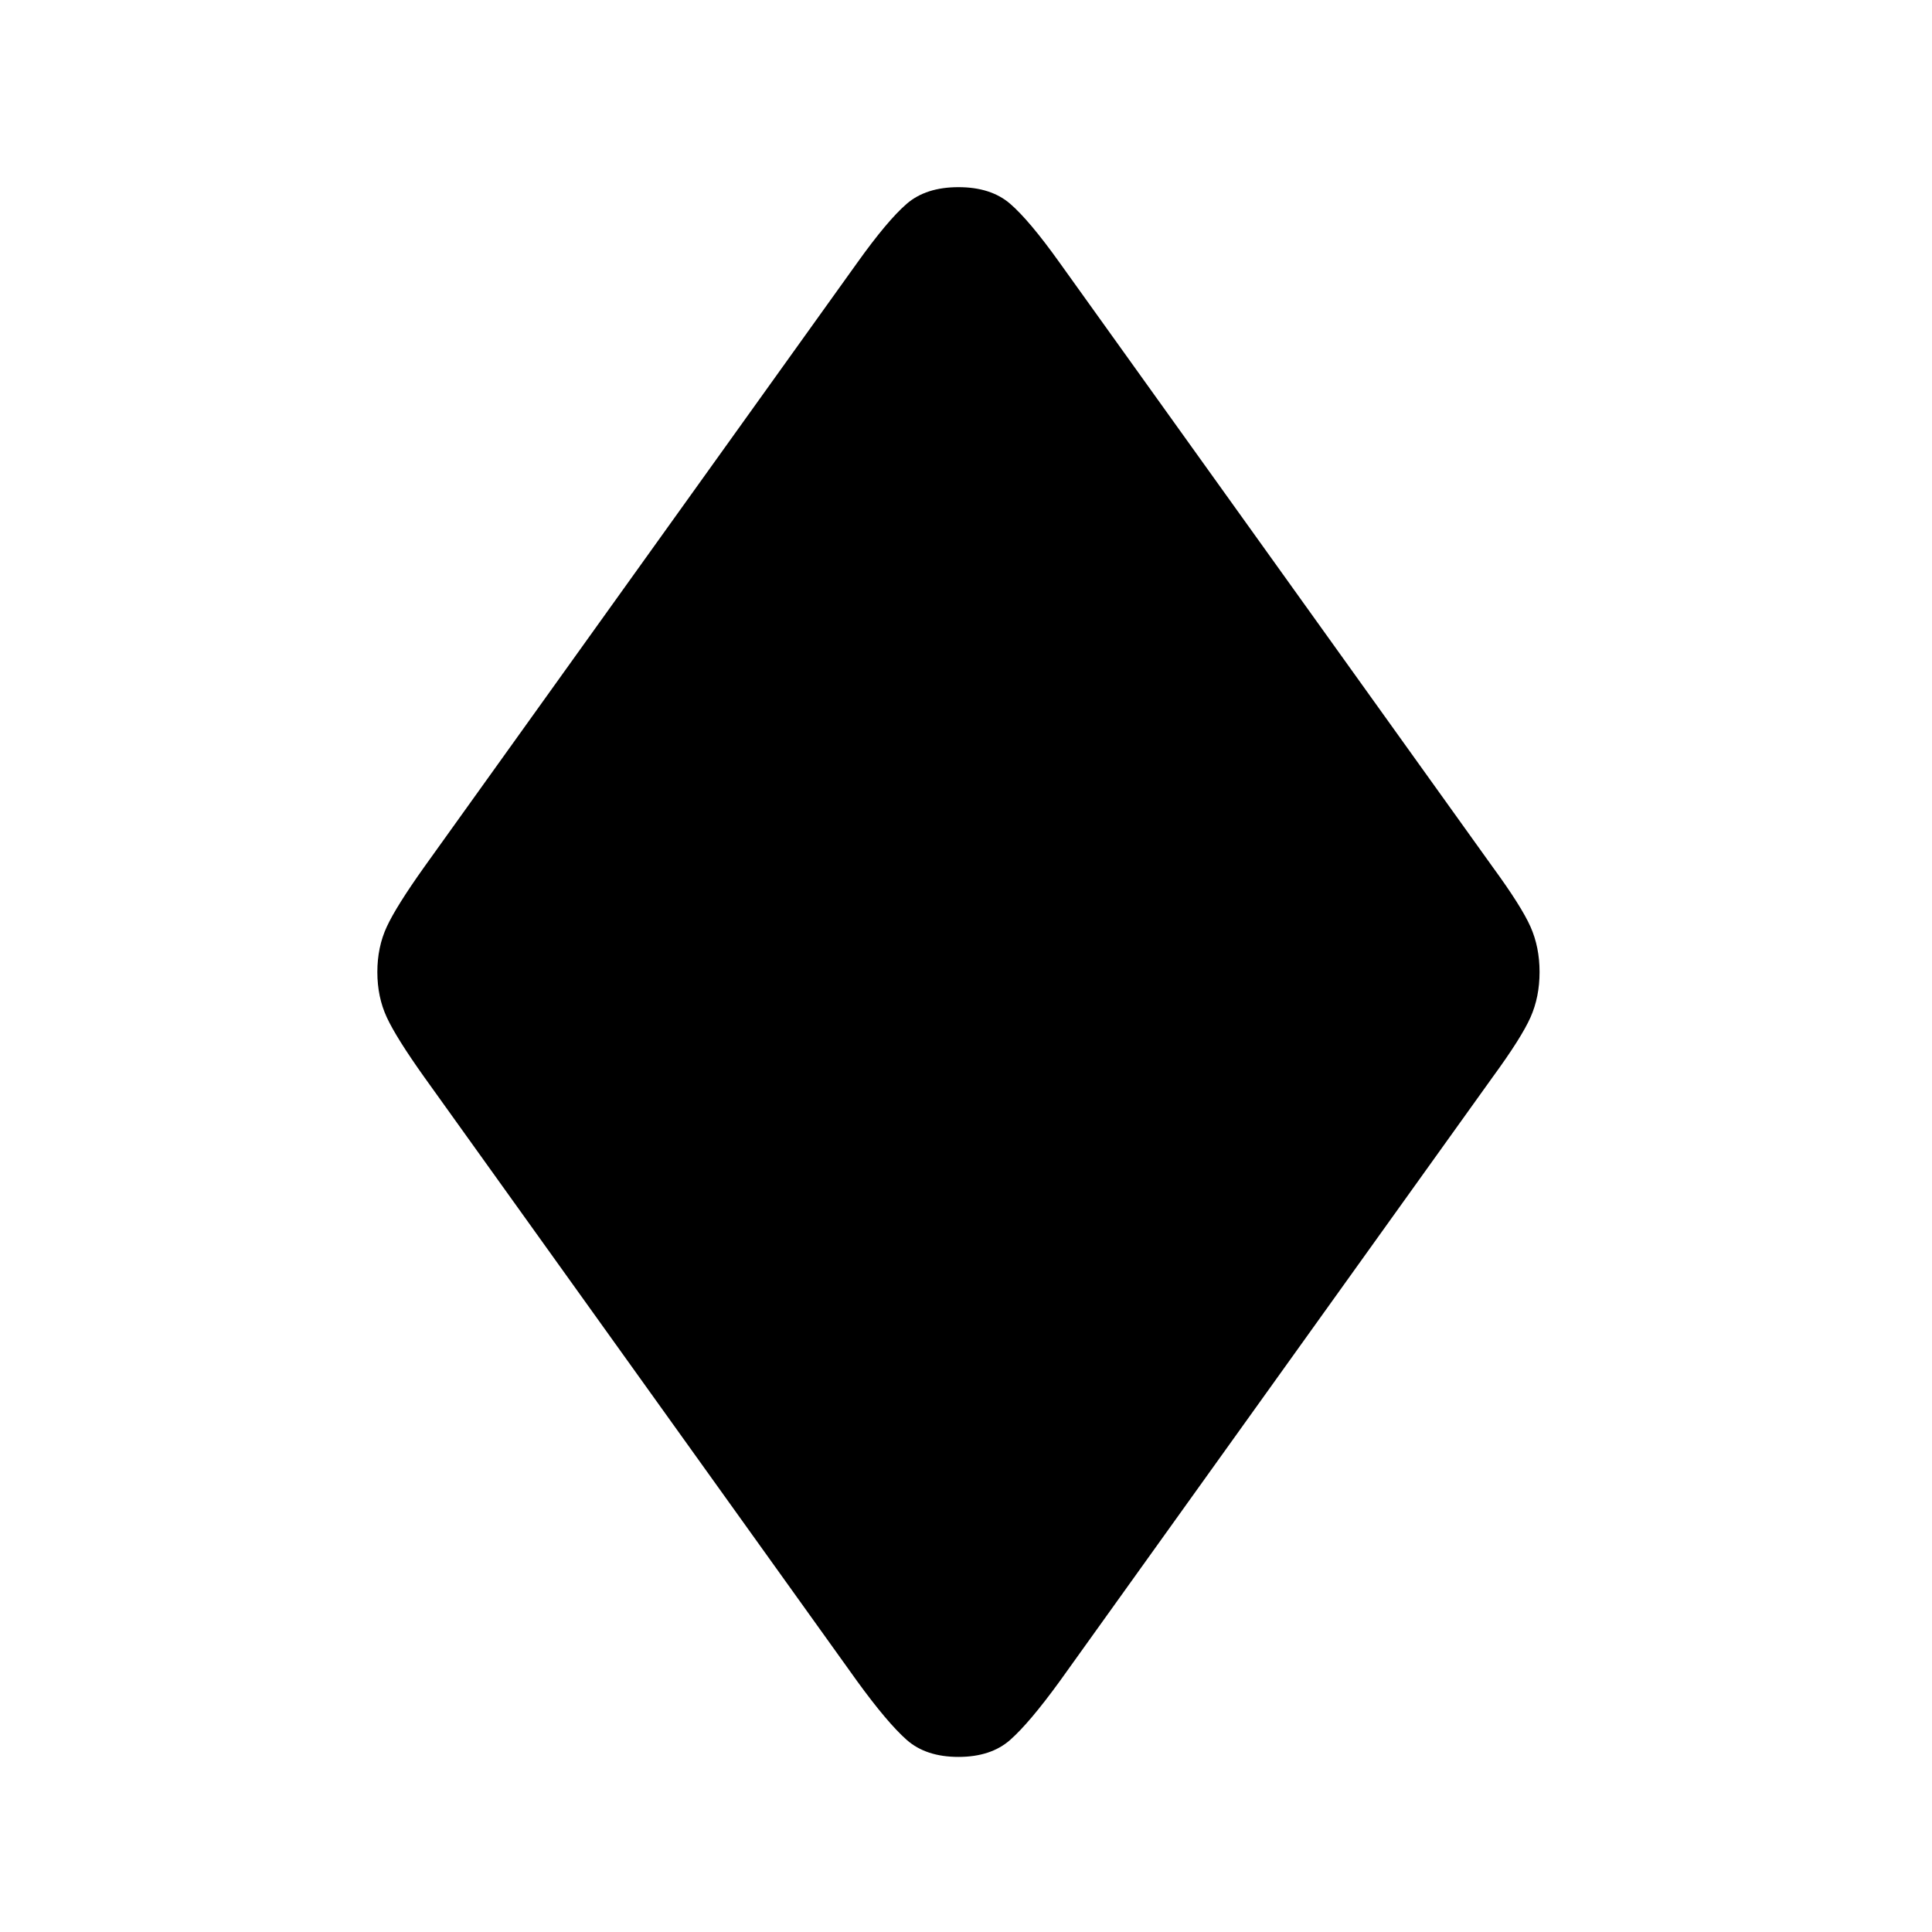
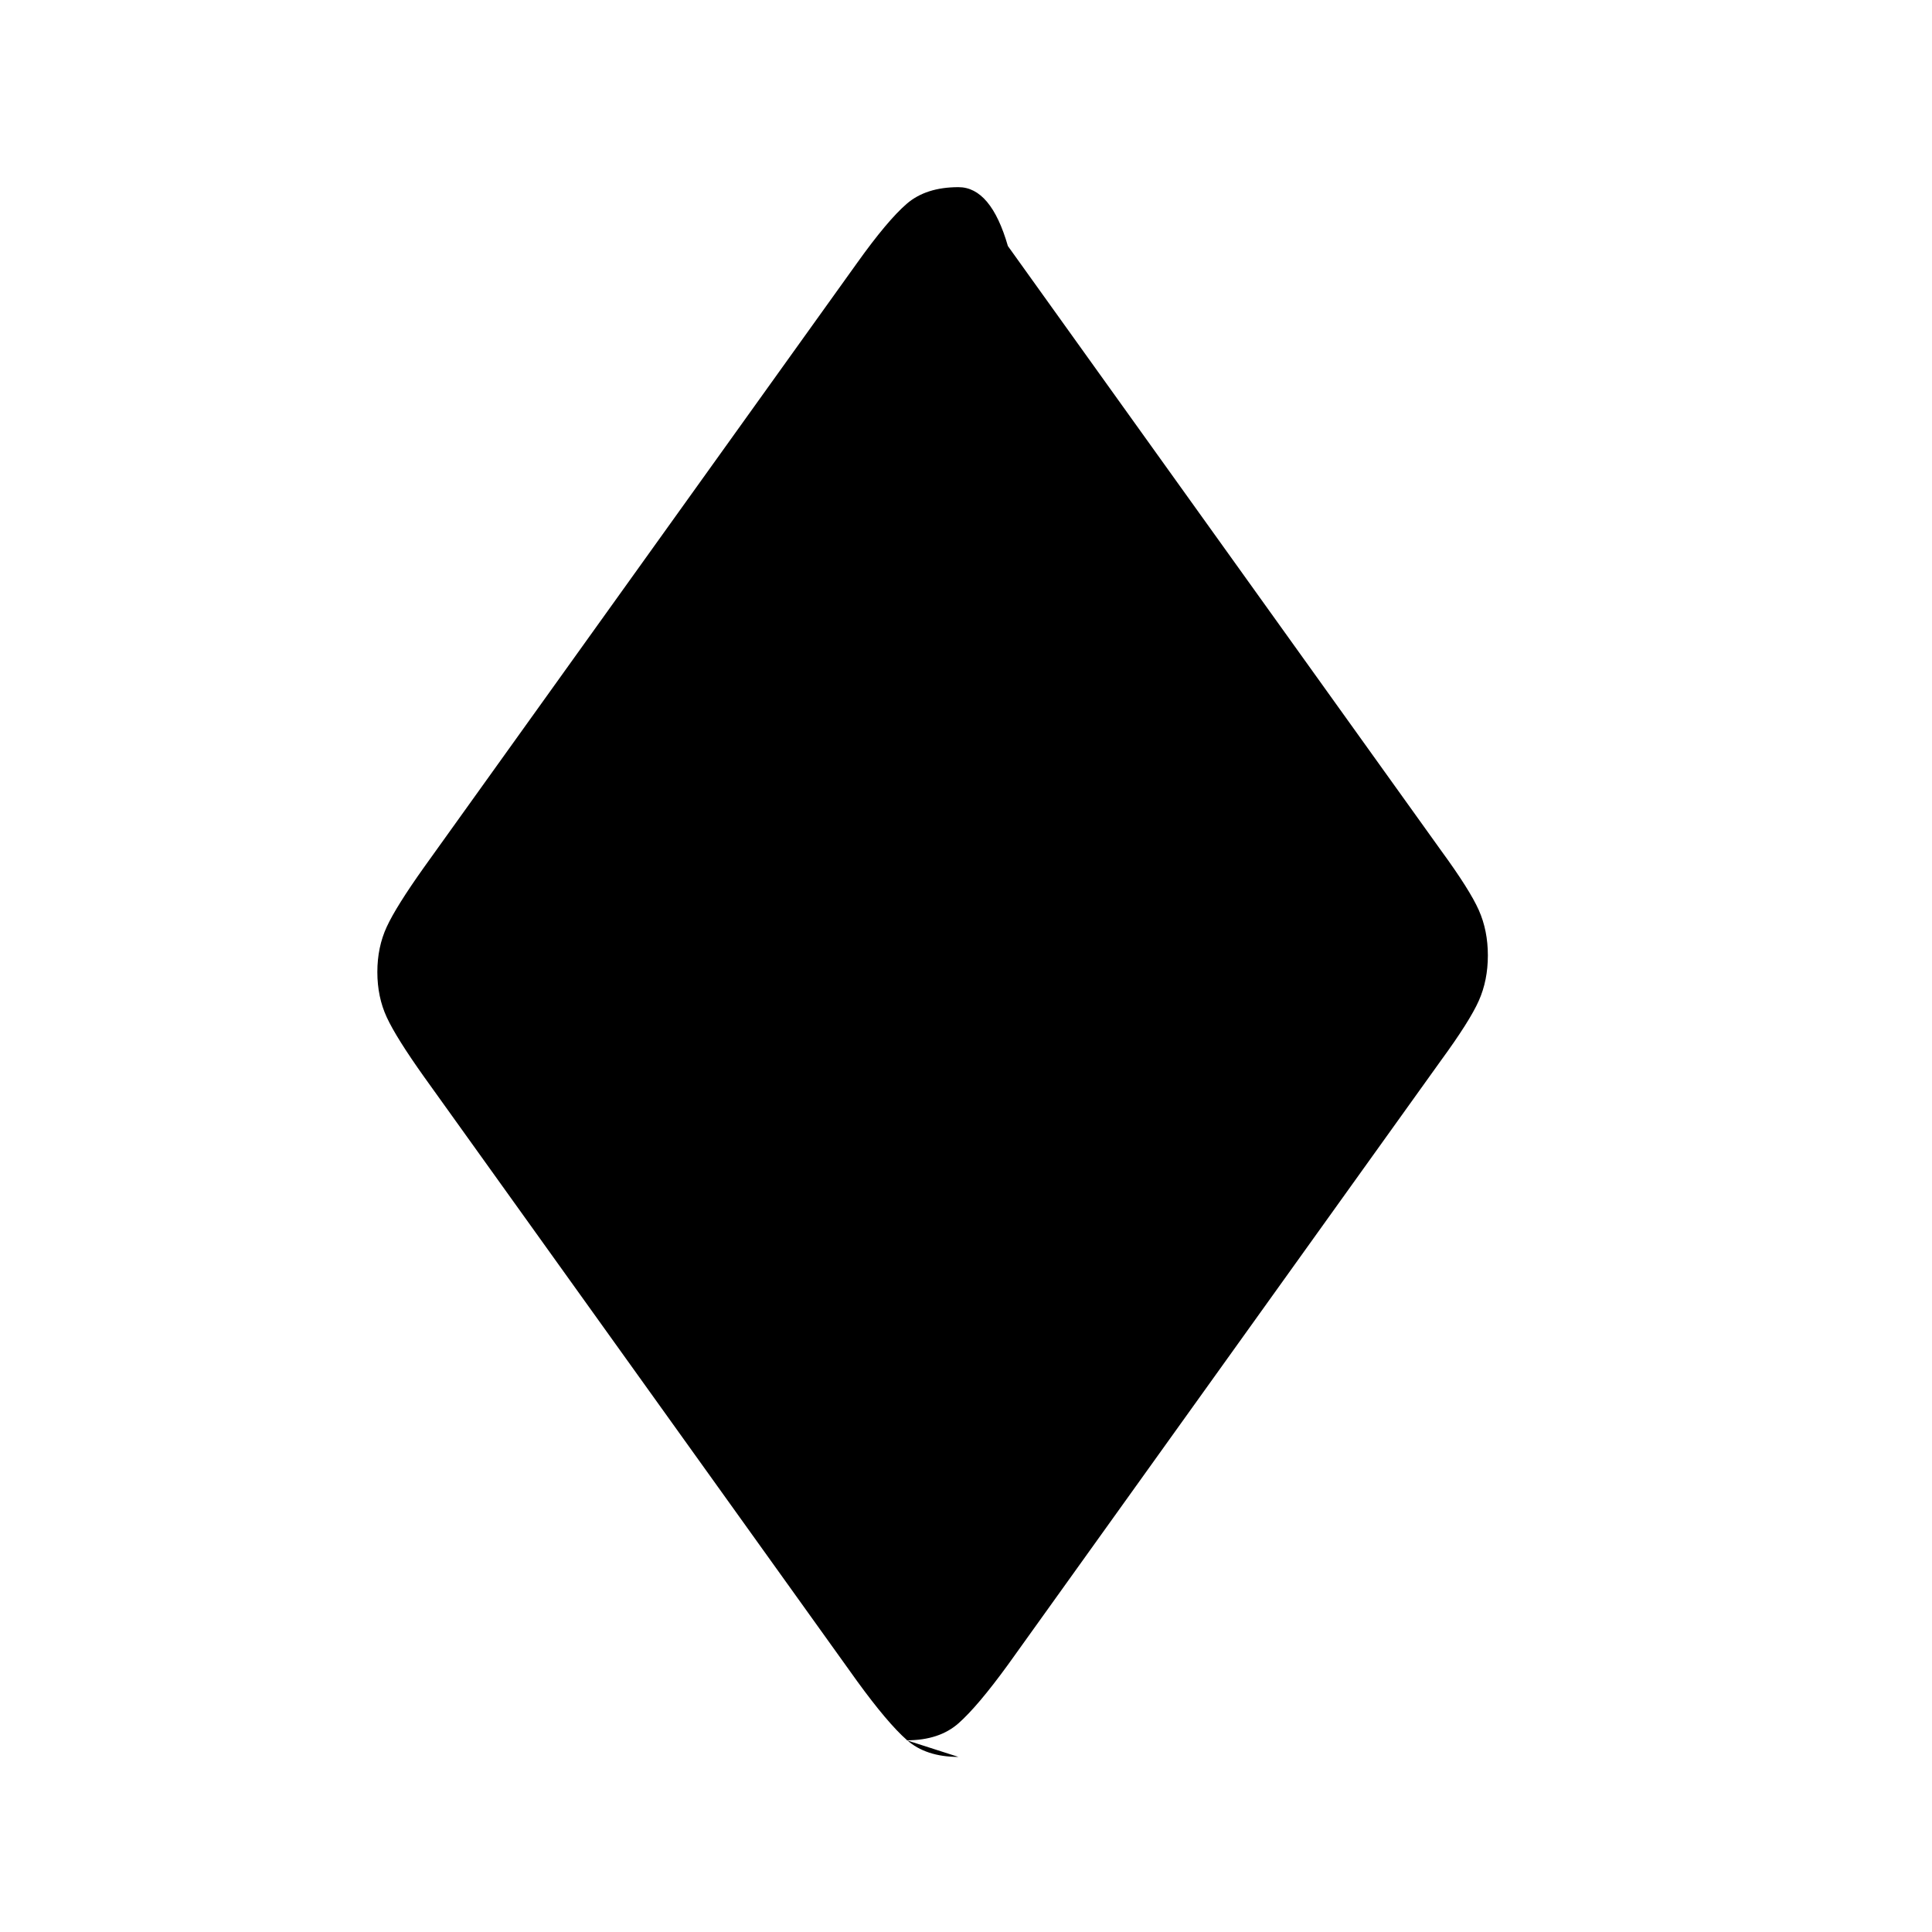
<svg xmlns="http://www.w3.org/2000/svg" version="1.1" viewBox="30 -350 2560 2560">
-   <path fill="currentColor" d="M1300 1978q-43 0 -68.5 -22.5t-65.5 -77.5l-574 -801q-37 -52 -49.5 -79t-12.5 -60t12.5 -60t49.5 -79l574 -801q40 -56 65.5 -78t68.5 -22t68.5 22t65.5 78l574 801q38 52 50 79t12 60t-12 60t-50 79l-574 801q-40 55 -65.5 77.5t-68.5 22.5z" />
+   <path fill="currentColor" d="M1300 1978q-43 0 -68.5 -22.5t-65.5 -77.5l-574 -801q-37 -52 -49.5 -79t-12.5 -60t12.5 -60t49.5 -79l574 -801q40 -56 65.5 -78t68.5 -22t65.5 78l574 801q38 52 50 79t12 60t-12 60t-50 79l-574 801q-40 55 -65.5 77.5t-68.5 22.5z" />
</svg>